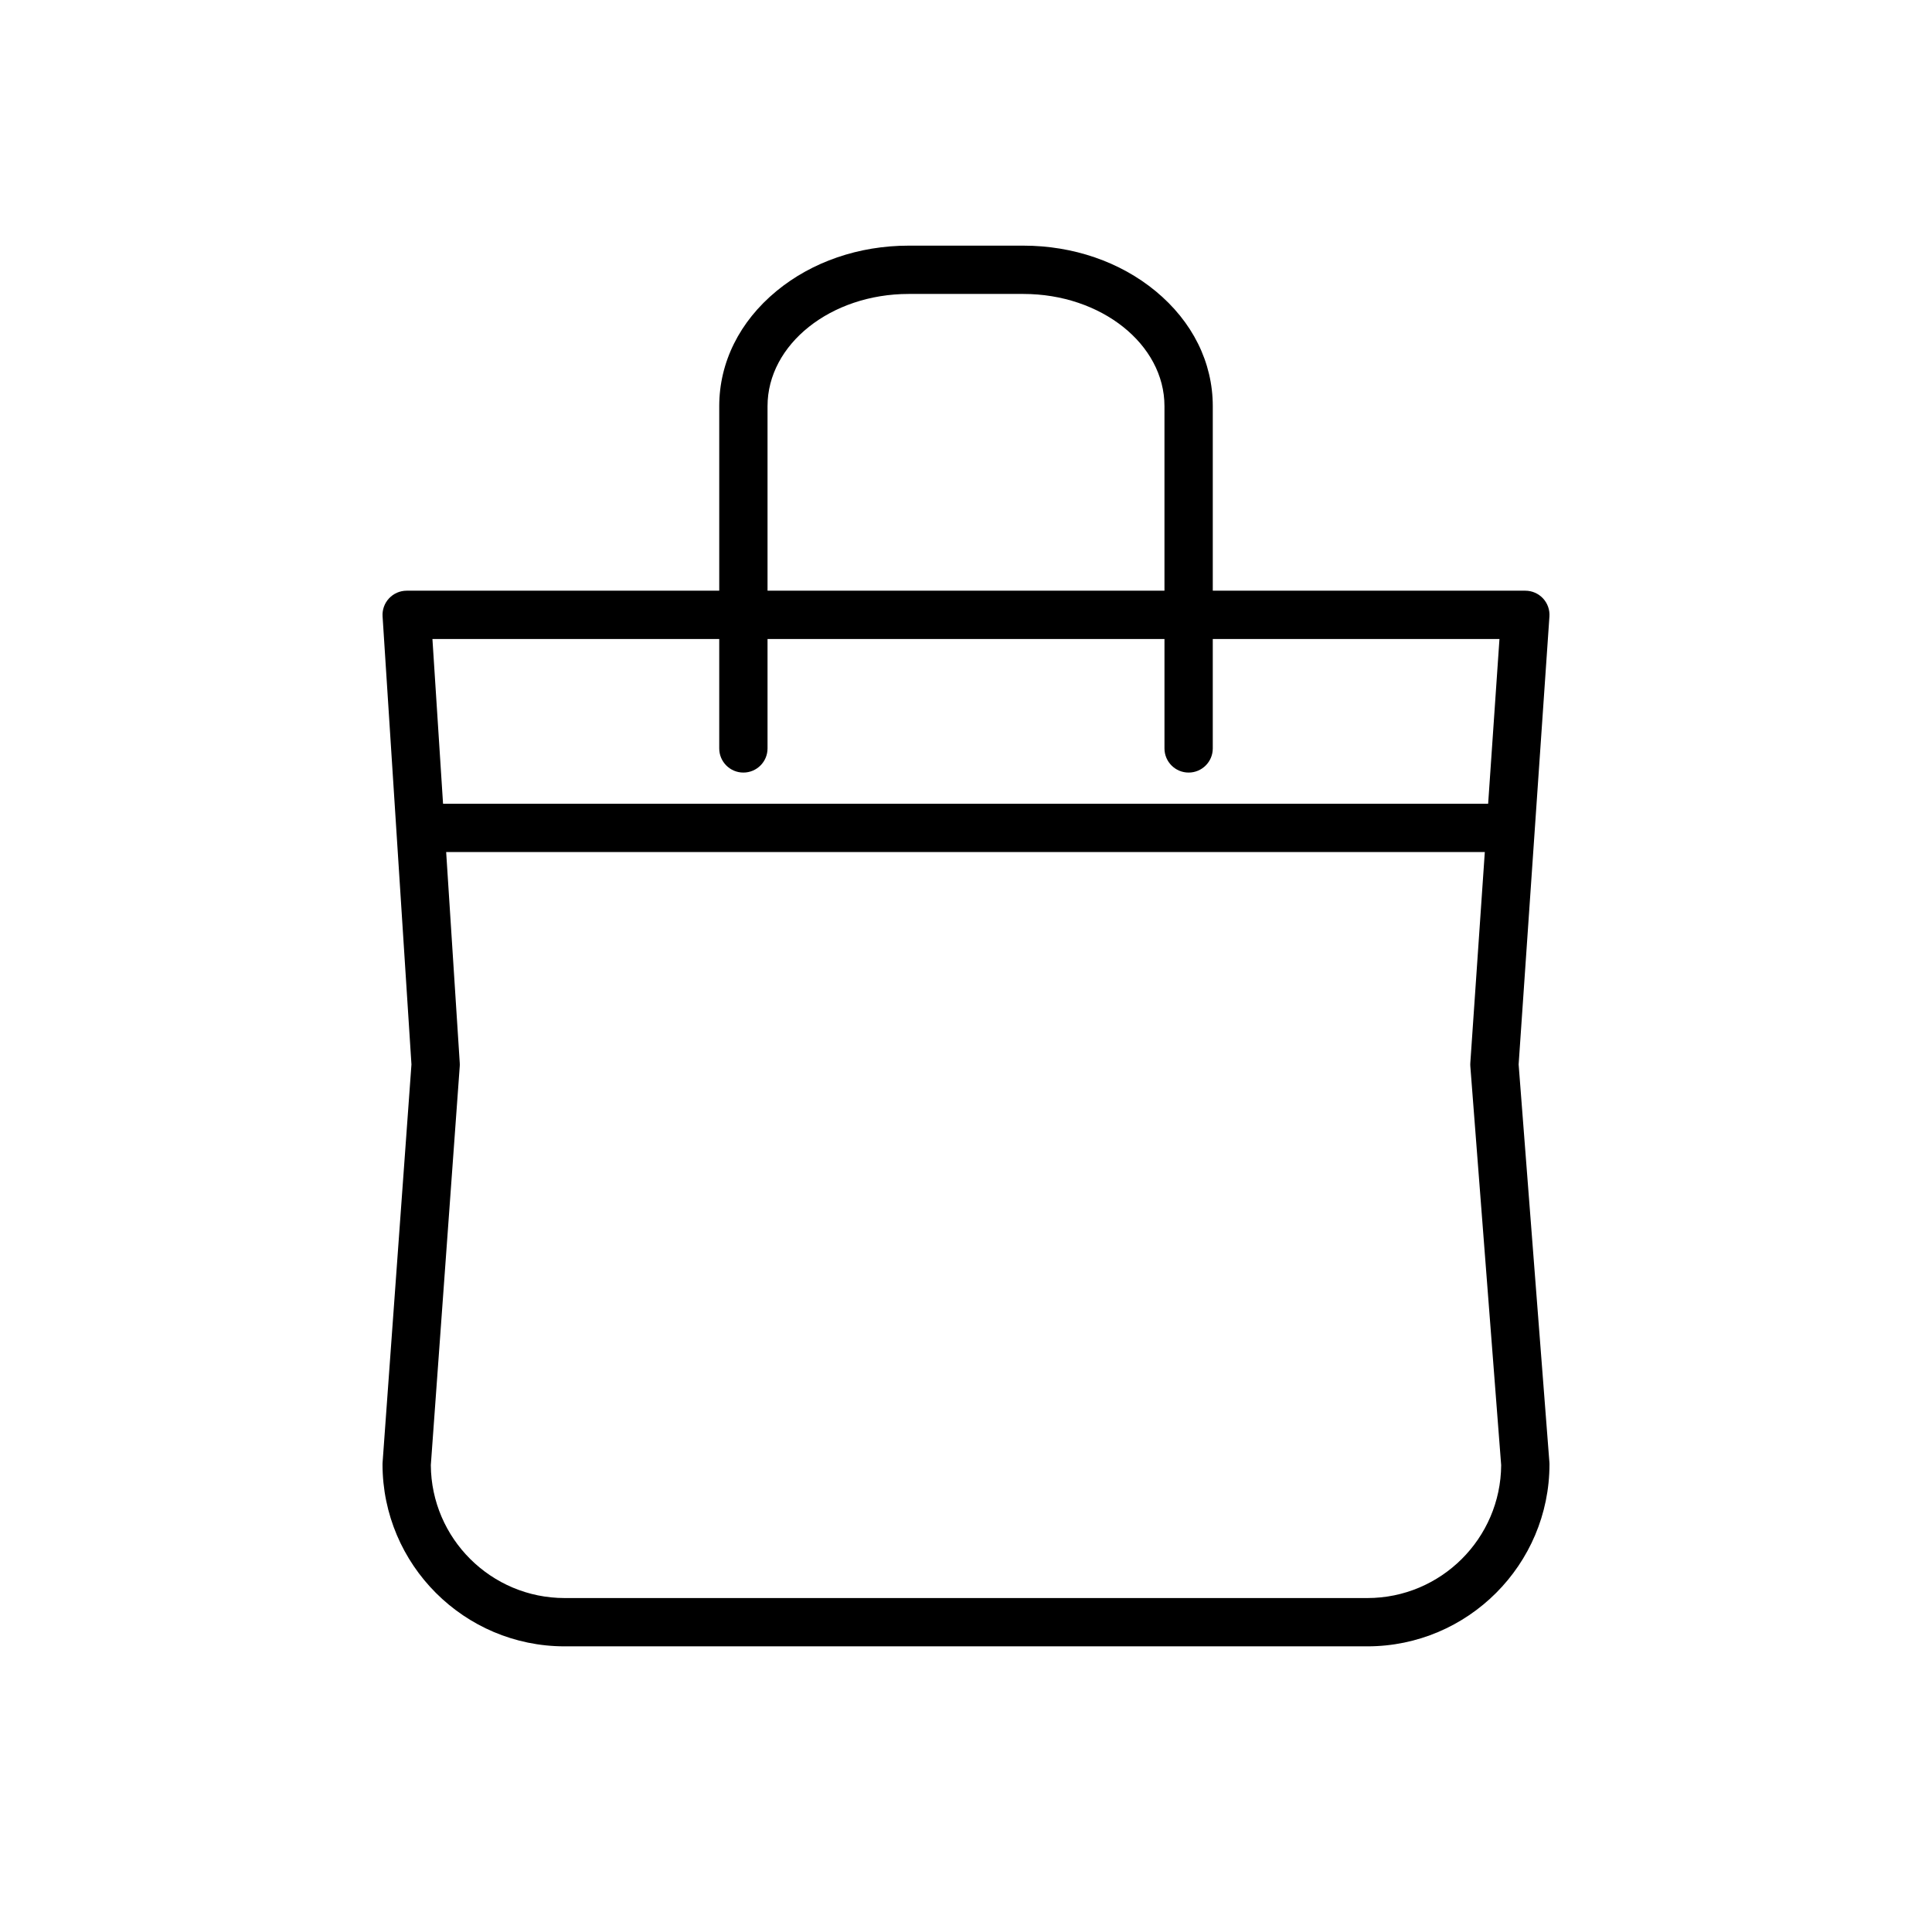
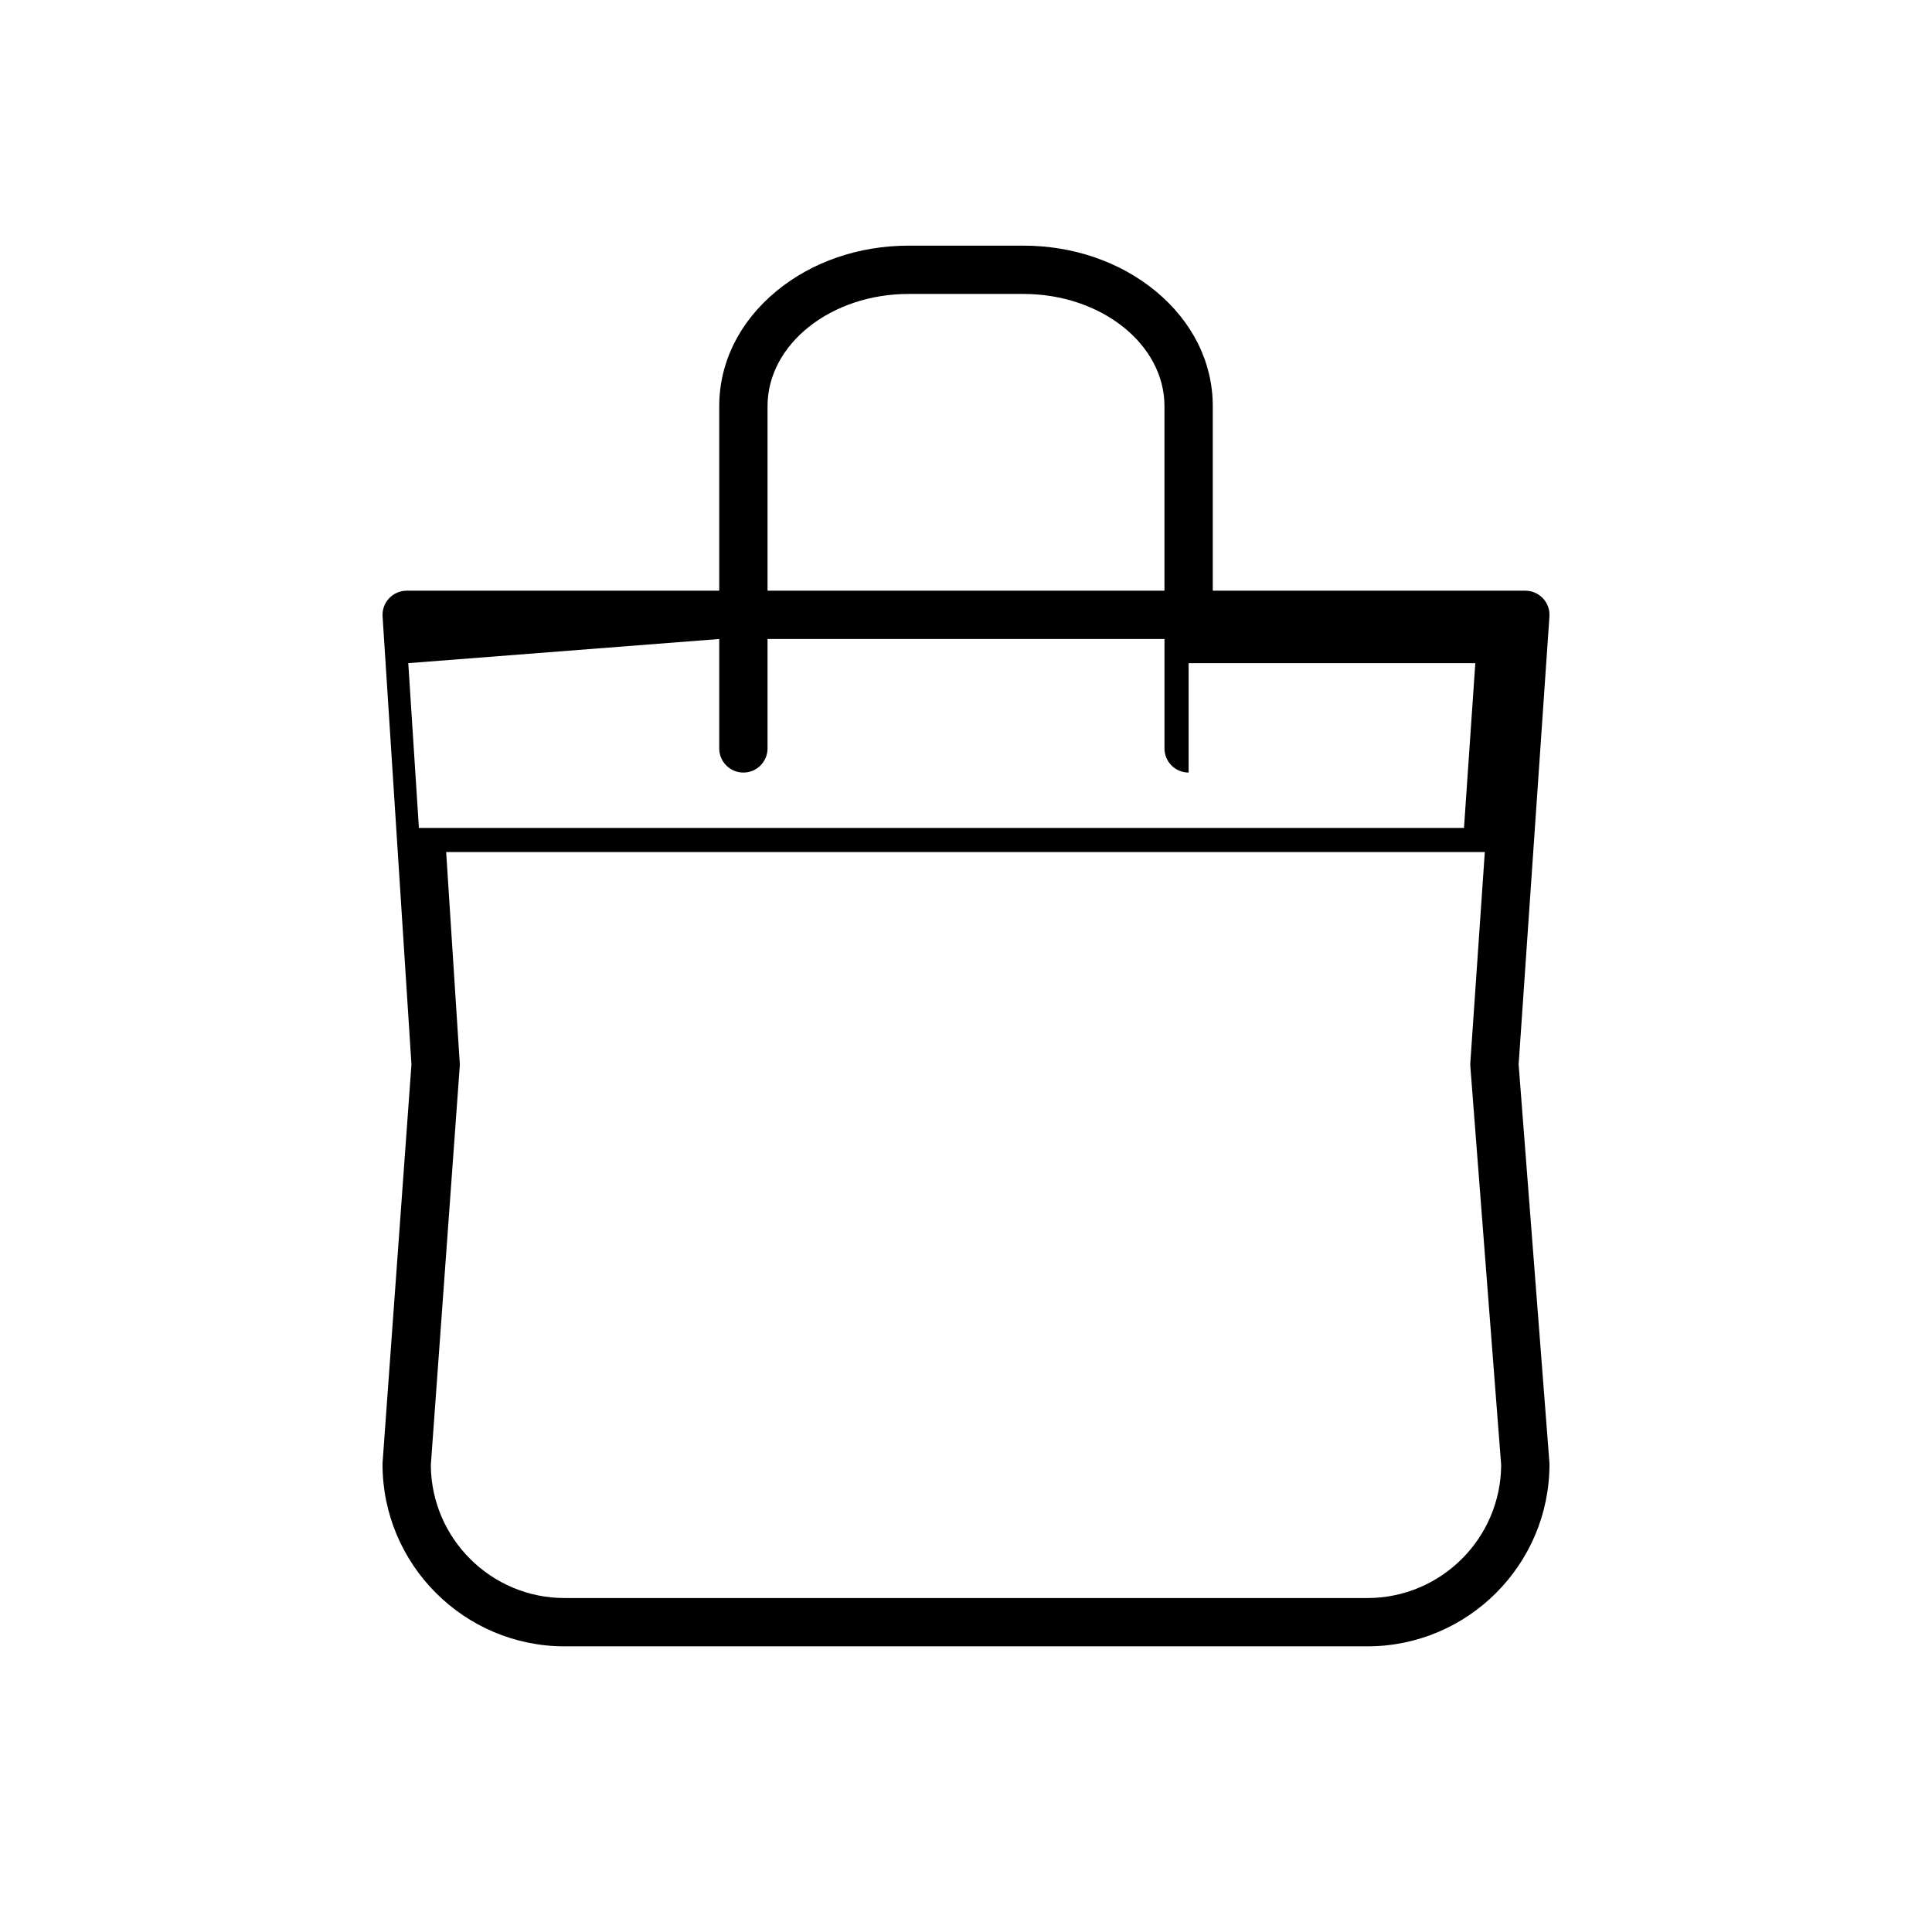
<svg xmlns="http://www.w3.org/2000/svg" id="Layer_1" height="512" viewBox="0 0 2000 2000" width="512">
-   <path d="m1603.94 1513.85-31.86-411.96 31.88-463.69c.47-6.91-1.94-13.71-6.67-18.77s-11.35-7.94-18.27-7.94h-323.56v-191.05c0-45.3-21.02-87.6-59.2-119.09-36.78-30.35-85.4-47.06-136.89-47.06h-118.73c-51.49 0-100.11 16.71-136.89 47.06-38.18 31.5-59.2 73.79-59.2 119.09v191.05h-323.56c-6.91 0-13.51 2.86-18.24 7.9s-7.16 11.81-6.71 18.71l29.89 463.8-29.88 412.07c-.04.6-.07 1.2-.07 1.81 0 103.94 84.56 188.51 188.51 188.51h831.01c103.94 0 188.51-84.56 188.51-188.51 0-.64-.02-1.29-.07-1.93zm-809.39-1093.41c0-64.05 65.54-116.15 146.09-116.15h118.72c80.56 0 146.09 52.11 146.09 116.15v191.05h-410.9zm-50 241.05v113.27c0 13.81 11.19 25 25 25s25-11.19 25-25v-113.27h410.91v113.27c0 13.81 11.19 25 25 25s25-11.19 25-25v-113.27h296.78l-11.72 170.55h-1081.88l-10.99-170.55zm670.96 992.8h-831.02c-76.08 0-138.04-61.66-138.5-137.64l29.93-412.84c.08-1.14.09-2.28.01-3.42l-14.07-218.36h1075.21l-15 218.25c-.08 1.21-.08 2.43.02 3.64l31.92 412.78c-.5 75.96-62.44 137.59-138.5 137.59z" />
+   <path d="m1603.94 1513.85-31.86-411.96 31.88-463.69c.47-6.91-1.94-13.71-6.67-18.77s-11.35-7.94-18.27-7.94h-323.56v-191.05c0-45.3-21.02-87.6-59.2-119.09-36.78-30.35-85.4-47.06-136.89-47.06h-118.73c-51.49 0-100.11 16.71-136.89 47.06-38.18 31.5-59.2 73.79-59.2 119.09v191.05h-323.56c-6.91 0-13.51 2.86-18.24 7.9s-7.16 11.81-6.71 18.71l29.89 463.8-29.88 412.07c-.04.6-.07 1.2-.07 1.81 0 103.94 84.56 188.51 188.51 188.51h831.01c103.94 0 188.51-84.56 188.51-188.51 0-.64-.02-1.29-.07-1.93zm-809.39-1093.41c0-64.05 65.54-116.15 146.09-116.15h118.72c80.56 0 146.09 52.11 146.09 116.15v191.05h-410.9zm-50 241.05v113.27c0 13.81 11.19 25 25 25s25-11.19 25-25v-113.27h410.91v113.27c0 13.81 11.19 25 25 25v-113.27h296.78l-11.72 170.55h-1081.88l-10.99-170.55zm670.96 992.8h-831.02c-76.08 0-138.04-61.66-138.5-137.64l29.93-412.84c.08-1.14.09-2.28.01-3.42l-14.07-218.36h1075.21l-15 218.25c-.08 1.21-.08 2.43.02 3.64l31.92 412.78c-.5 75.96-62.44 137.59-138.5 137.59z" />
</svg>